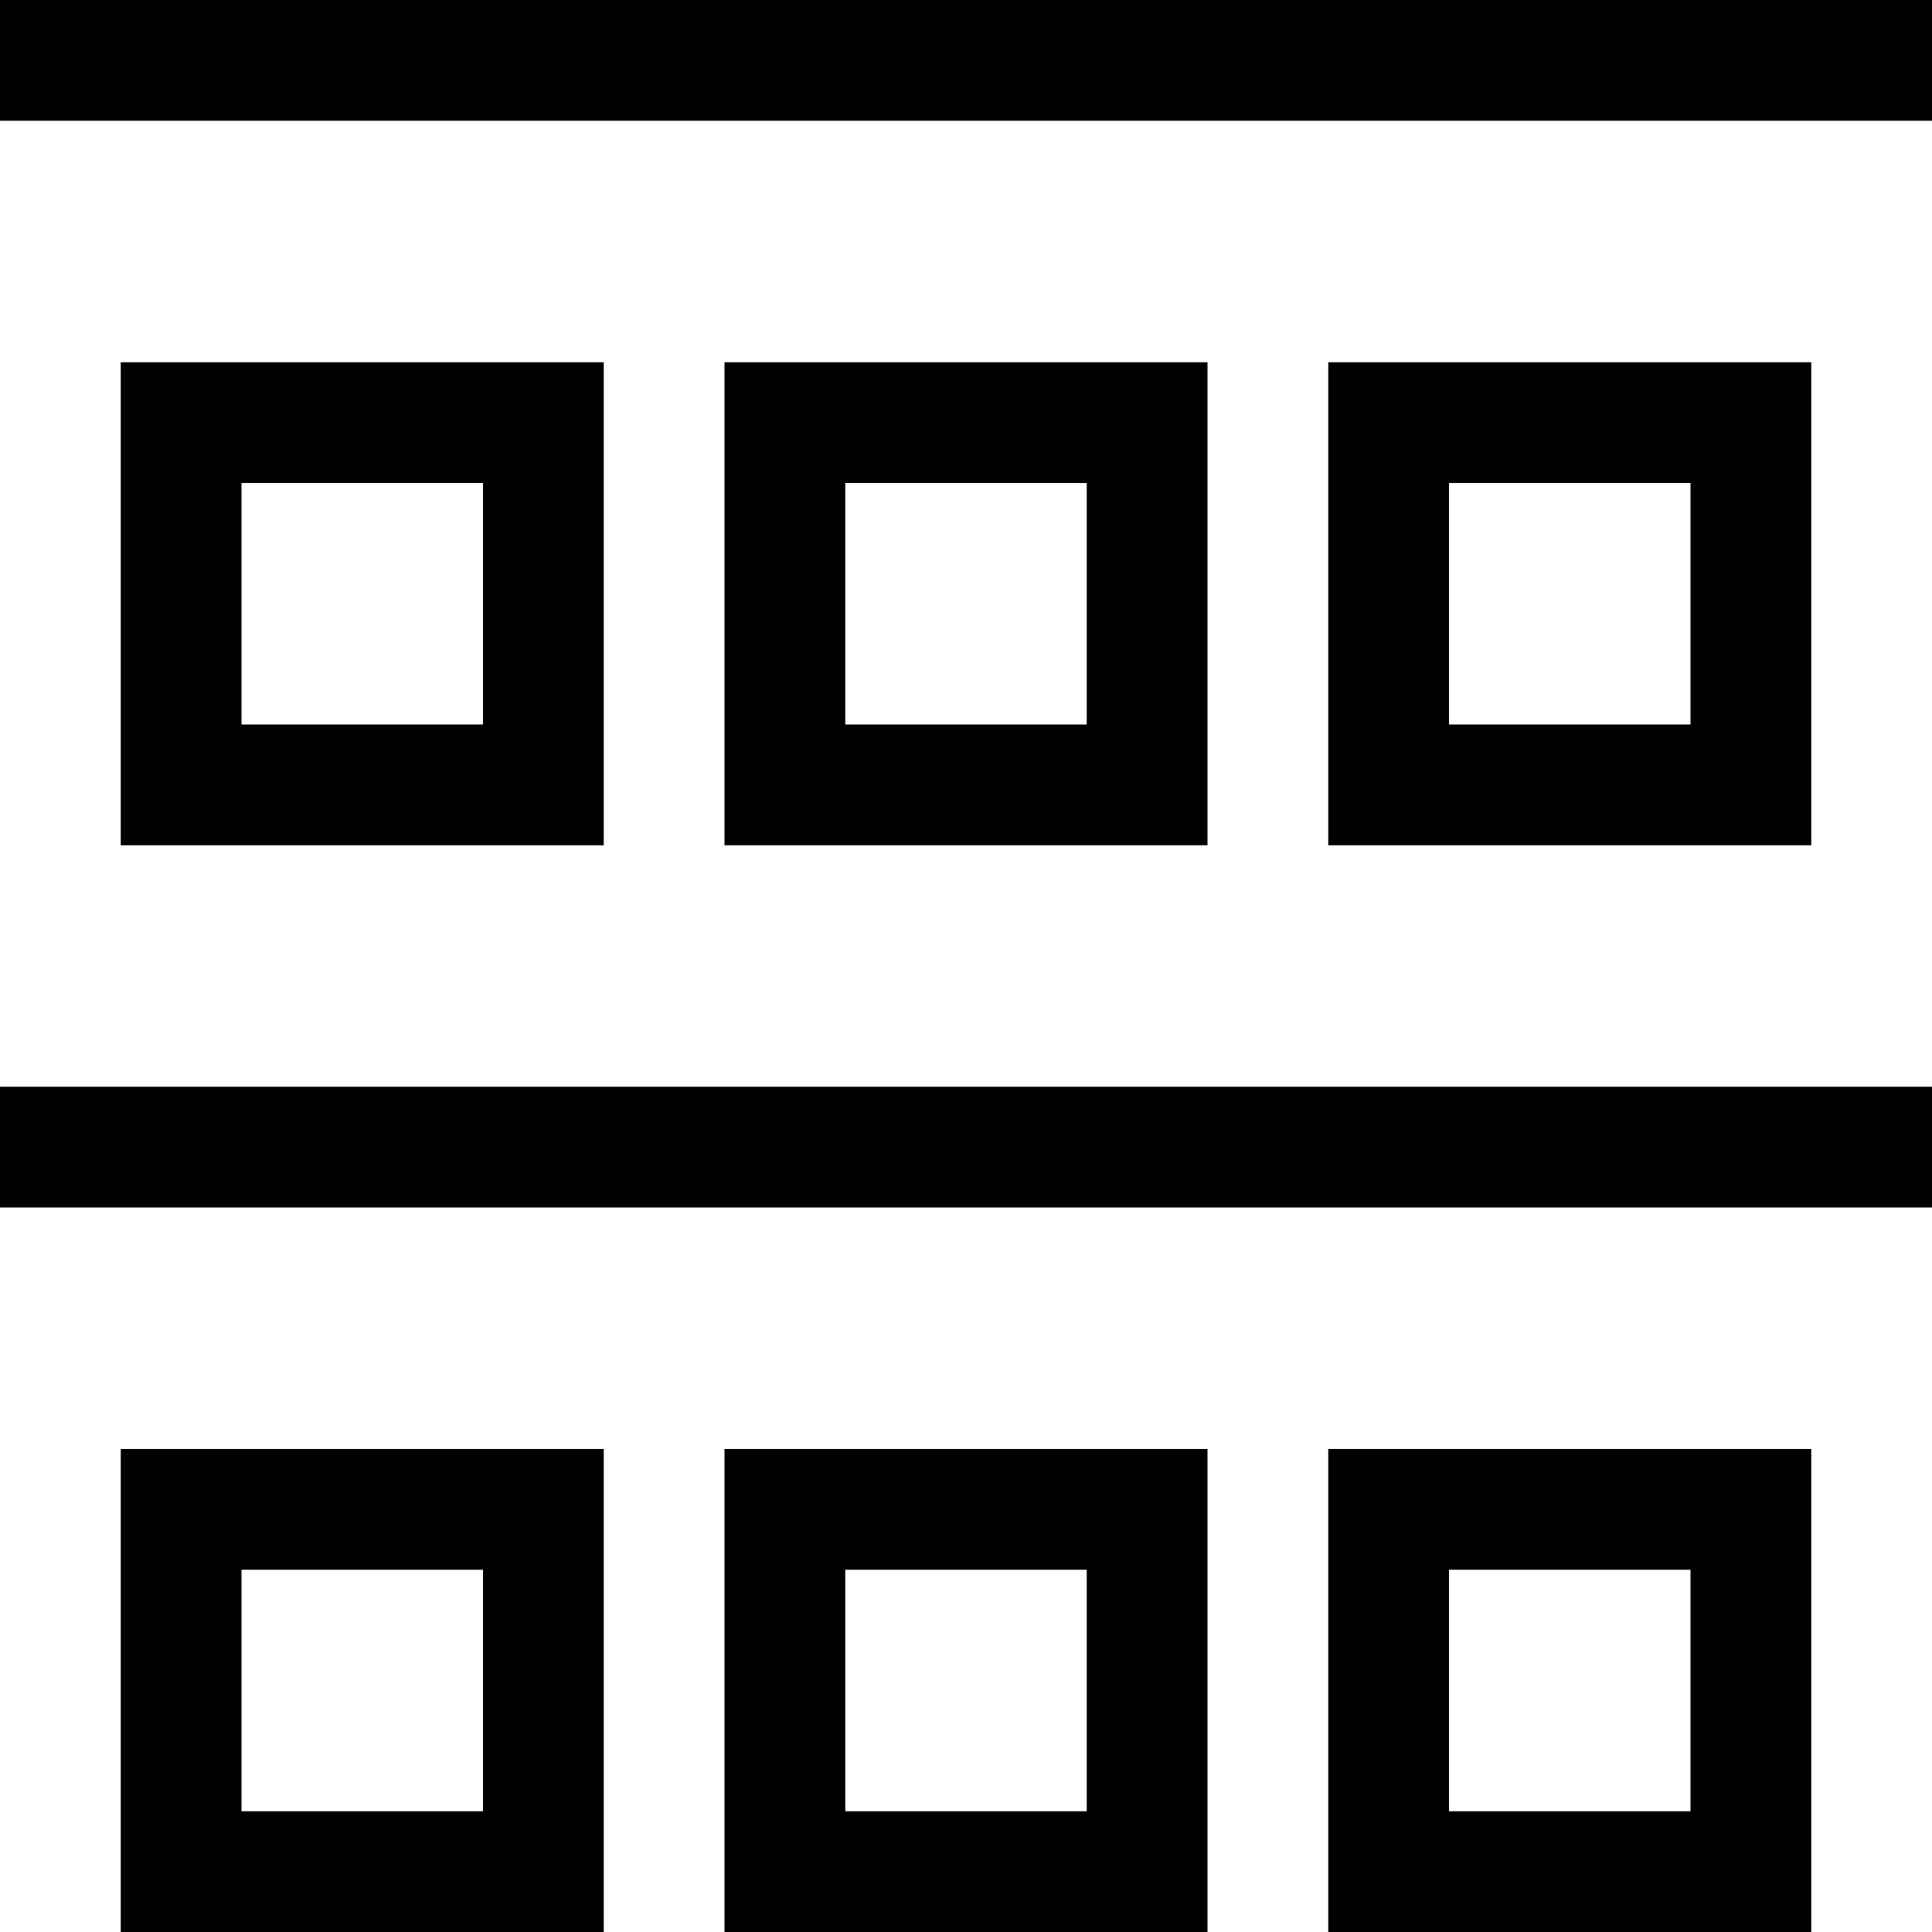
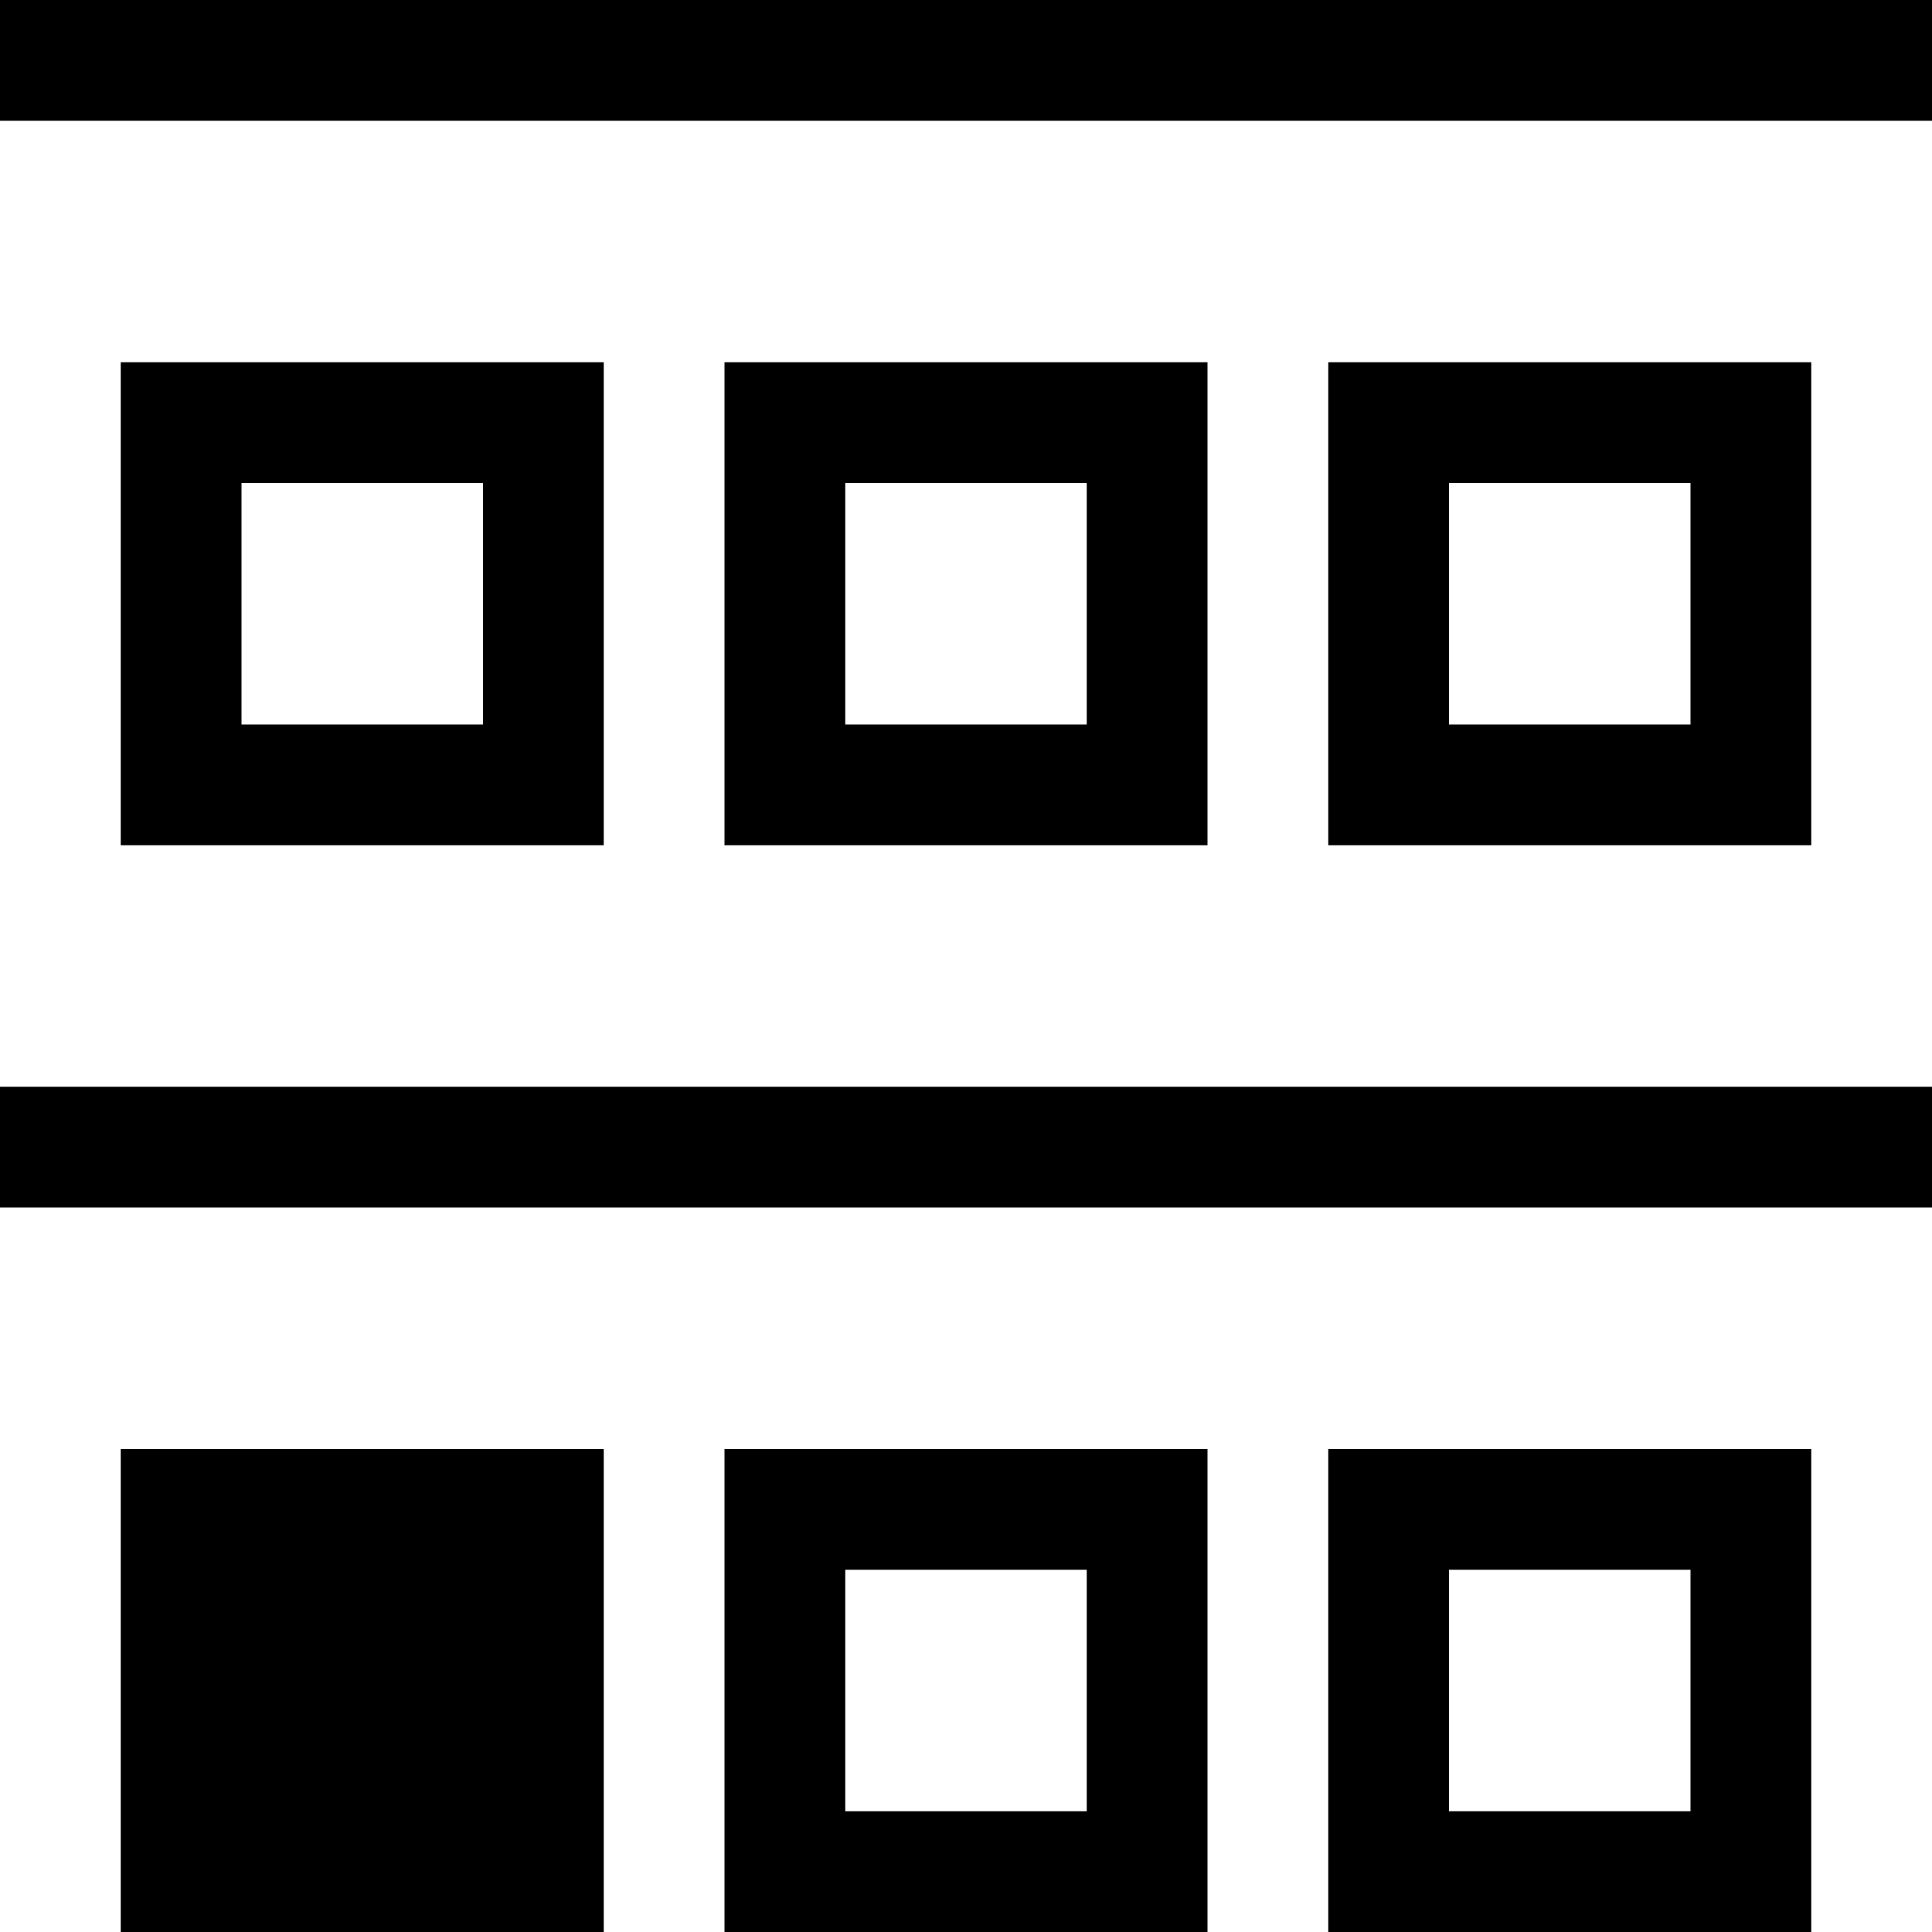
<svg xmlns="http://www.w3.org/2000/svg" viewBox="0 0 512 512">
-   <path d="M0 0H512V32H0V0zM64 128v64h64V128H64zM32 96H64h64 32v32 64 32H128 64 32V192 128 96zM64 416v64h64V416H64zM32 384H64h64 32v32 64 32H128 64 32V480 416 384zM288 128H224v64h64V128zM224 96h64 32v32 64 32H288 224 192V192 128 96h32zm0 320v64h64V416H224zm-32-32h32 64 32v32 64 32H288 224 192V480 416 384zM448 128H384v64h64V128zM384 96h64 32v32 64 32H448 384 352V192 128 96h32zm0 320v64h64V416H384zm-32-32h32 64 32v32 64 32H448 384 352V480 416 384zm160-96v32H0V288H512z" />
+   <path d="M0 0H512V32H0V0zM64 128v64h64V128H64zM32 96H64h64 32v32 64 32H128 64 32V192 128 96zM64 416v64V416H64zM32 384H64h64 32v32 64 32H128 64 32V480 416 384zM288 128H224v64h64V128zM224 96h64 32v32 64 32H288 224 192V192 128 96h32zm0 320v64h64V416H224zm-32-32h32 64 32v32 64 32H288 224 192V480 416 384zM448 128H384v64h64V128zM384 96h64 32v32 64 32H448 384 352V192 128 96h32zm0 320v64h64V416H384zm-32-32h32 64 32v32 64 32H448 384 352V480 416 384zm160-96v32H0V288H512z" />
</svg>